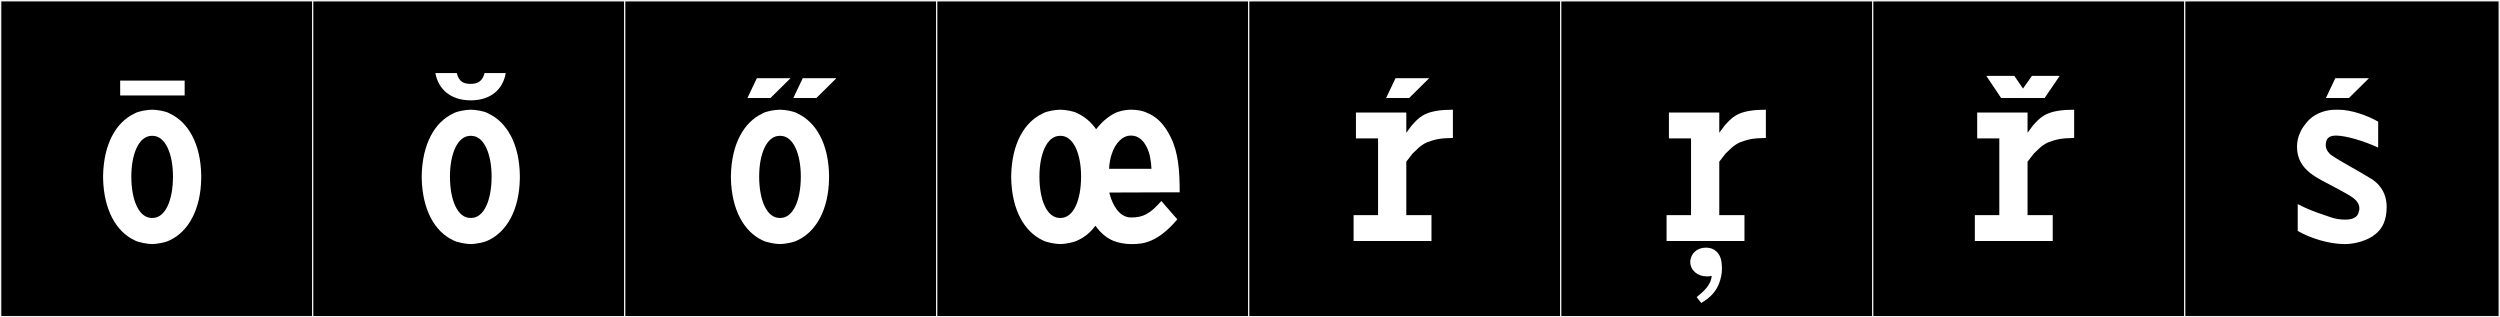
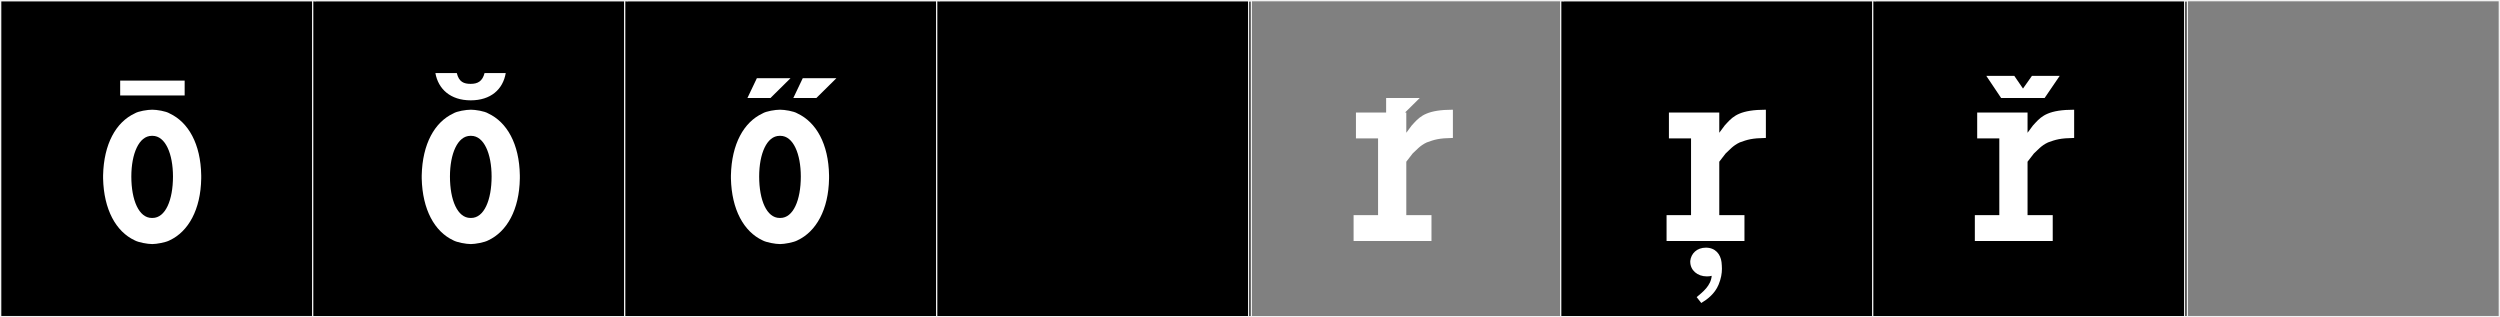
<svg xmlns="http://www.w3.org/2000/svg" version="1.1" id="Layer_1" x="0px" y="0px" width="1891px" height="240px" viewBox="0 0 1891 240" enable-background="new 0 0 1891 240" xml:space="preserve">
  <rect x="0" y="0" width="1891" height="240" fill="#808080" stroke="none" />
  <g>
    <rect y="1" width="238" height="239" />
    <g>
      <path fill="#F2F2F2" d="M238,1v238H1V1H238 M239,0H0v240h239V0L239,0z" />
    </g>
  </g>
  <g>
    <rect x="236" y="1" width="238" height="239" />
    <g>
      <path fill="#F2F2F2" d="M474,1v238H237V1H474 M475,0H236v240h239V0L475,0z" />
    </g>
  </g>
  <g>
    <rect x="472" y="1" width="238" height="239" />
    <g>
      <path fill="#F2F2F2" d="M710,1v238H473V1H710 M711,0H472v240h239V0L711,0z" />
    </g>
  </g>
  <g>
    <rect x="708" y="1" width="238" height="239" />
    <g>
      <path fill="#F2F2F2" d="M946,1v238H709V1H946 M947,0H708v240h239V0L947,0z" />
    </g>
  </g>
  <g>
-     <rect x="944" y="1" width="238" height="239" />
    <g>
      <path fill="#F2F2F2" d="M1182,1v238H945V1H1182 M1183,0H944v240h239V0L1183,0z" />
    </g>
  </g>
  <g>
    <rect x="1180" y="1" width="238" height="239" />
    <g>
      <path fill="#F2F2F2" d="M1418,1v238h-237V1H1418 M1419,0h-239v240h239V0L1419,0z" />
    </g>
  </g>
  <g>
    <rect x="1416" y="1" width="238" height="239" />
    <g>
      <path fill="#F2F2F2" d="M1654,1v238h-237V1H1654 M1655,0h-239v240h239V0L1655,0z" />
    </g>
  </g>
  <g>
-     <rect x="1652" y="1" width="238" height="239" />
    <g>
      <path fill="#F2F2F2" d="M1890,1v238h-237V1H1890 M1891,0h-239v240h239V0L1891,0z" />
    </g>
  </g>
  <g>
    <path fill="#FFFFFF" d="M128.35,85.832c14.062,6.586,23.496,22.961,23.852,46.812v2.314c-0.356,23.672-9.79,40.227-23.852,46.812   c-2.848,1.603-9.967,2.849-13.171,2.849c-3.56,0-10.501-1.246-13.35-2.849c-14.062-6.585-23.317-23.14-23.851-46.812v-2.314   c0.534-23.852,9.79-40.227,23.851-46.812c2.848-1.779,9.79-2.848,13.35-2.848C118.56,82.984,125.502,84.053,128.35,85.832z    M139.674,60.979v11.214h-48.77V60.979H139.674z M114.822,102.742c-9.79,0-15.485,13.705-15.485,30.792   c0,17.8,5.696,31.327,15.485,31.327h0.534c9.79,0,15.485-13.527,15.485-31.327c0-17.087-5.696-30.792-15.485-30.792H114.822z" />
    <path fill="#FFFFFF" d="M369.357,85.832c14.061,6.586,23.495,22.961,23.851,46.812v2.314c-0.356,23.672-9.79,40.227-23.851,46.812   c-2.848,1.603-9.968,2.849-13.172,2.849c-3.56,0-10.501-1.246-13.35-2.849c-14.062-6.585-23.317-23.14-23.851-46.812v-2.314   c0.534-23.852,9.79-40.227,23.851-46.812c2.848-1.779,9.79-2.848,13.35-2.848C359.567,82.984,366.509,84.053,369.357,85.832z    M345.527,55.246c1.602,6.764,5.34,8.188,10.502,8.188c5.34,0,8.899-1.958,10.501-8.188h16.02   c-2.136,12.459-11.392,20.646-26.521,20.646c-15.308,0-24.563-8.543-26.699-20.646H345.527z M355.83,102.742   c-9.79,0-15.485,13.705-15.485,30.792c0,17.8,5.696,31.327,15.485,31.327h0.534c9.79,0,15.485-13.527,15.485-31.327   c0-17.087-5.696-30.792-15.485-30.792H355.83z" />
    <path fill="#FFFFFF" d="M603.244,85.832c14.062,6.586,23.495,22.961,23.852,46.812v2.314c-0.356,23.672-9.79,40.227-23.852,46.812   c-2.848,1.603-9.968,2.849-13.171,2.849c-3.561,0-10.502-1.246-13.35-2.849c-14.062-6.585-23.317-23.14-23.852-46.812v-2.314   c0.534-23.852,9.79-40.227,23.852-46.812c2.848-1.779,9.789-2.848,13.35-2.848C593.455,82.984,600.396,84.053,603.244,85.832z    M565.365,74.113l7.12-14.951h25.453l-15.13,14.951H565.365z M589.717,102.742c-9.79,0-15.485,13.705-15.485,30.792   c0,17.8,5.695,31.327,15.485,31.327h0.534c9.789,0,15.485-13.527,15.485-31.327c0-17.087-5.696-30.792-15.485-30.792H589.717z    M600.074,74.113l7.12-14.951h25.453l-15.13,14.951H600.074z" />
-     <path fill="#FFFFFF" d="M815.238,85.832c5.34,2.492,10.146,6.586,13.884,11.926c4.094-5.34,8.722-9.256,13.705-11.926   c3.738-1.958,8.366-2.67,11.57-2.848h0.89c3.382,0,8.365,0.355,12.638,2.492c0.355,0.178,3.204,1.246,6.229,3.56   c3.738,2.848,7.476,6.941,11.392,14.773c5.874,11.747,6.764,25.81,6.764,41.65l-53.22,0.179l0.534,2.135   c1.958,6.586,6.585,16.732,16.02,16.732c8.899,0,14.239-2.67,22.783-12.46l12.104,13.884   c-14.773,17.443-25.81,18.689-33.997,18.689h-1.424h-0.356c-3.204,0-8.899-0.891-12.638-2.492   c-5.161-2.137-9.789-6.053-13.527-11.393c-3.737,4.984-8.188,8.723-13.35,11.036c-2.848,1.603-9.968,2.849-13.171,2.849   c-3.561,0-10.502-1.246-13.35-2.849c-14.062-6.585-23.317-23.14-23.852-46.812v-2.314c0.534-23.852,9.79-40.227,23.852-46.812   c2.848-1.779,9.789-2.848,13.35-2.848C805.449,82.984,812.391,84.053,815.238,85.832z M801.711,102.742   c-9.79,0-15.485,13.705-15.485,30.792c0,17.8,5.695,31.327,15.485,31.327h0.534c9.789,0,15.485-13.527,15.485-31.327   c0-17.087-5.696-30.792-15.485-30.792H801.711z M857.779,102.742c-1.246-0.179-2.492-0.179-2.849-0.179   c-5.161,0-11.213,4.806-14.239,14.596c-0.534,1.424-1.779,7.12-1.779,10.501h32.038c-0.178-3.737-0.355-5.34-1.067-8.899   C869.349,115.557,866.501,104.699,857.779,102.742z" />
-     <path fill="#FFFFFF" d="M1082.771,162.726v19.579h-58.916v-19.579h18.511v-58.026h-16.731V85.12h38.091v15.308l4.094-5.518   l1.958-2.137c4.806-5.162,10.146-9.789,29.191-9.789v21.359c-10.68,0.178-13.884,1.246-19.758,3.381   c-5.34,2.492-7.831,5.875-10.68,8.366c-0.355,0.356-4.806,6.229-4.806,6.229v40.405H1082.771z M1048.464,74.105l7.119-14.951   h25.453l-15.129,14.951H1048.464z" />
+     <path fill="#FFFFFF" d="M1082.771,162.726v19.579h-58.916v-19.579h18.511v-58.026h-16.731V85.12h38.091v15.308l4.094-5.518   l1.958-2.137c4.806-5.162,10.146-9.789,29.191-9.789v21.359c-10.68,0.178-13.884,1.246-19.758,3.381   c-5.34,2.492-7.831,5.875-10.68,8.366c-0.355,0.356-4.806,6.229-4.806,6.229v40.405H1082.771z M1048.464,74.105h25.453l-15.129,14.951H1048.464z" />
    <path fill="#FFFFFF" d="M1319.507,162.726v19.579h-58.916v-19.579h18.511v-58.026h-16.731V85.12h38.091v15.308l4.094-5.518   l1.958-2.137c4.806-5.162,10.146-9.789,29.191-9.789v21.359c-10.68,0.178-13.884,1.246-19.758,3.381   c-5.34,2.492-7.831,5.875-10.68,8.366c-0.355,0.356-4.806,6.229-4.806,6.229v40.405H1319.507z M1286.847,229.182l-3.488-4.438   c4.55-3.846,10.767-8.578,11.373-16.121c-1.062,0.297-2.274,0.444-3.64,0.444c-7.278,0-12.585-4.733-12.585-11.093v-0.592   c0.606-5.619,5.004-10.057,11.827-10.057c7.127,0,11.069,4.881,11.827,10.944c0.151,1.627,0.303,3.254,0.303,5.028   c0,3.402-0.606,7.395-2.577,12.128C1297.006,222.23,1291.547,226.371,1286.847,229.182z" />
    <path fill="#FFFFFF" d="M1552.685,162.726v19.579h-58.916v-19.579h18.511v-58.026h-16.731V85.12h38.091v15.308l4.094-5.518   l1.958-2.137c4.806-5.162,10.146-9.789,29.191-9.789v21.359c-10.68,0.178-13.884,1.246-19.758,3.381   c-5.34,2.492-7.831,5.875-10.68,8.366c-0.355,0.356-4.806,6.229-4.806,6.229v40.405H1552.685z M1536.96,57.375h21.003   l-11.392,16.73h-32.929l-11.214-16.73h21.182l6.586,9.611L1536.96,57.375z" />
-     <path fill="#FFFFFF" d="M1798.854,111.641c-10.68-4.983-24.029-8.898-31.327-9.077h-0.533c-4.095,0-7.12,1.246-7.654,5.518   c0,0-0.178,0.89-0.178,1.425c0,4.627,3.382,6.941,3.737,7.475c8.188,5.696,18.689,10.857,30.26,17.979   c5.34,3.025,12.104,9.789,12.104,21.537c0,9.434-2.849,16.197-8.544,20.646c-5.696,4.807-15.663,7.477-22.783,7.477h-0.356   c-12.281,0-26.521-4.629-35.599-9.969v-20.291c6.764,3.561,12.815,5.874,20.292,8.366l4.627,1.602   c3.561,1.246,7.477,1.78,10.68,1.78h0.179c4.094,0,9.789-0.712,10.501-6.586c0.356-0.534,0.356-1.246,0.356-1.779   c0-3.205-1.603-5.34-3.56-7.121c-3.204-2.848-8.9-5.518-14.596-8.721c-12.46-6.941-29.014-12.46-29.014-30.971   c0-7.12,3.204-12.46,3.916-13.706c2.137-3.382,4.806-6.229,5.162-6.586c5.696-5.518,13.527-7.653,20.113-7.653h2.313   c9.256,0,21.716,4.271,29.903,9.078V111.641z M1759.312,74.111l7.12-14.952h25.453l-15.13,14.952H1759.312z" />
  </g>
</svg>